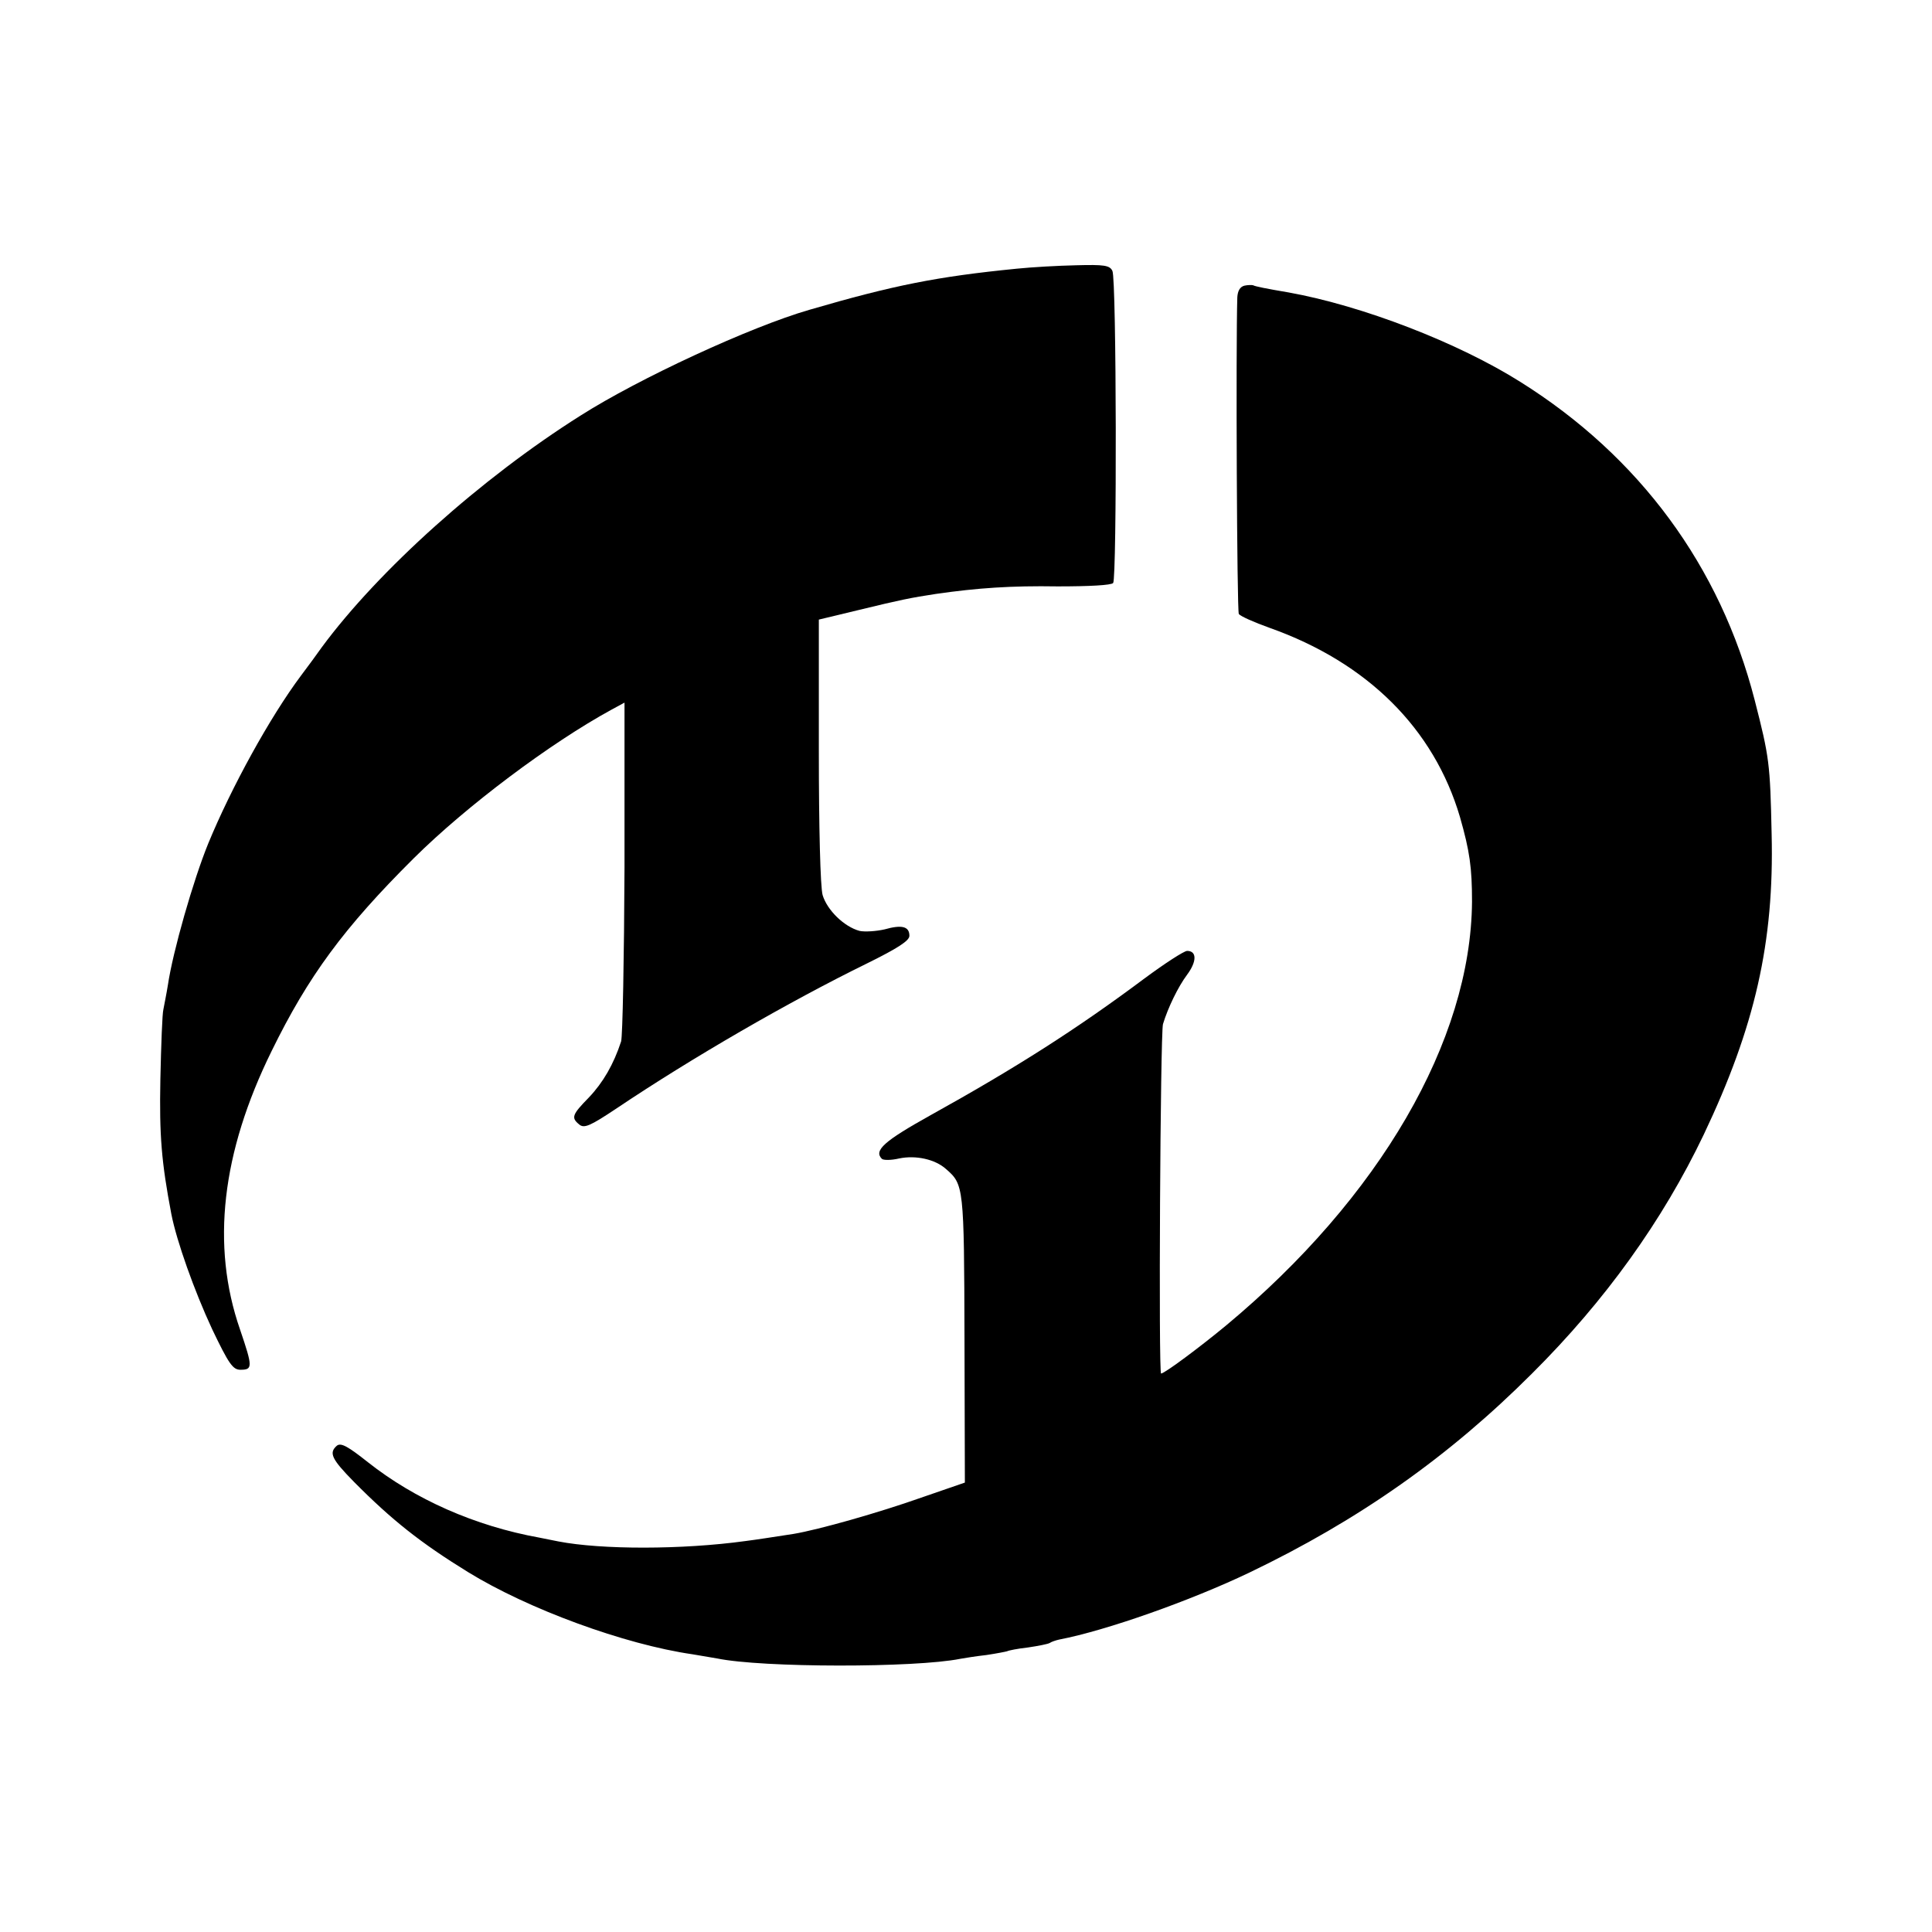
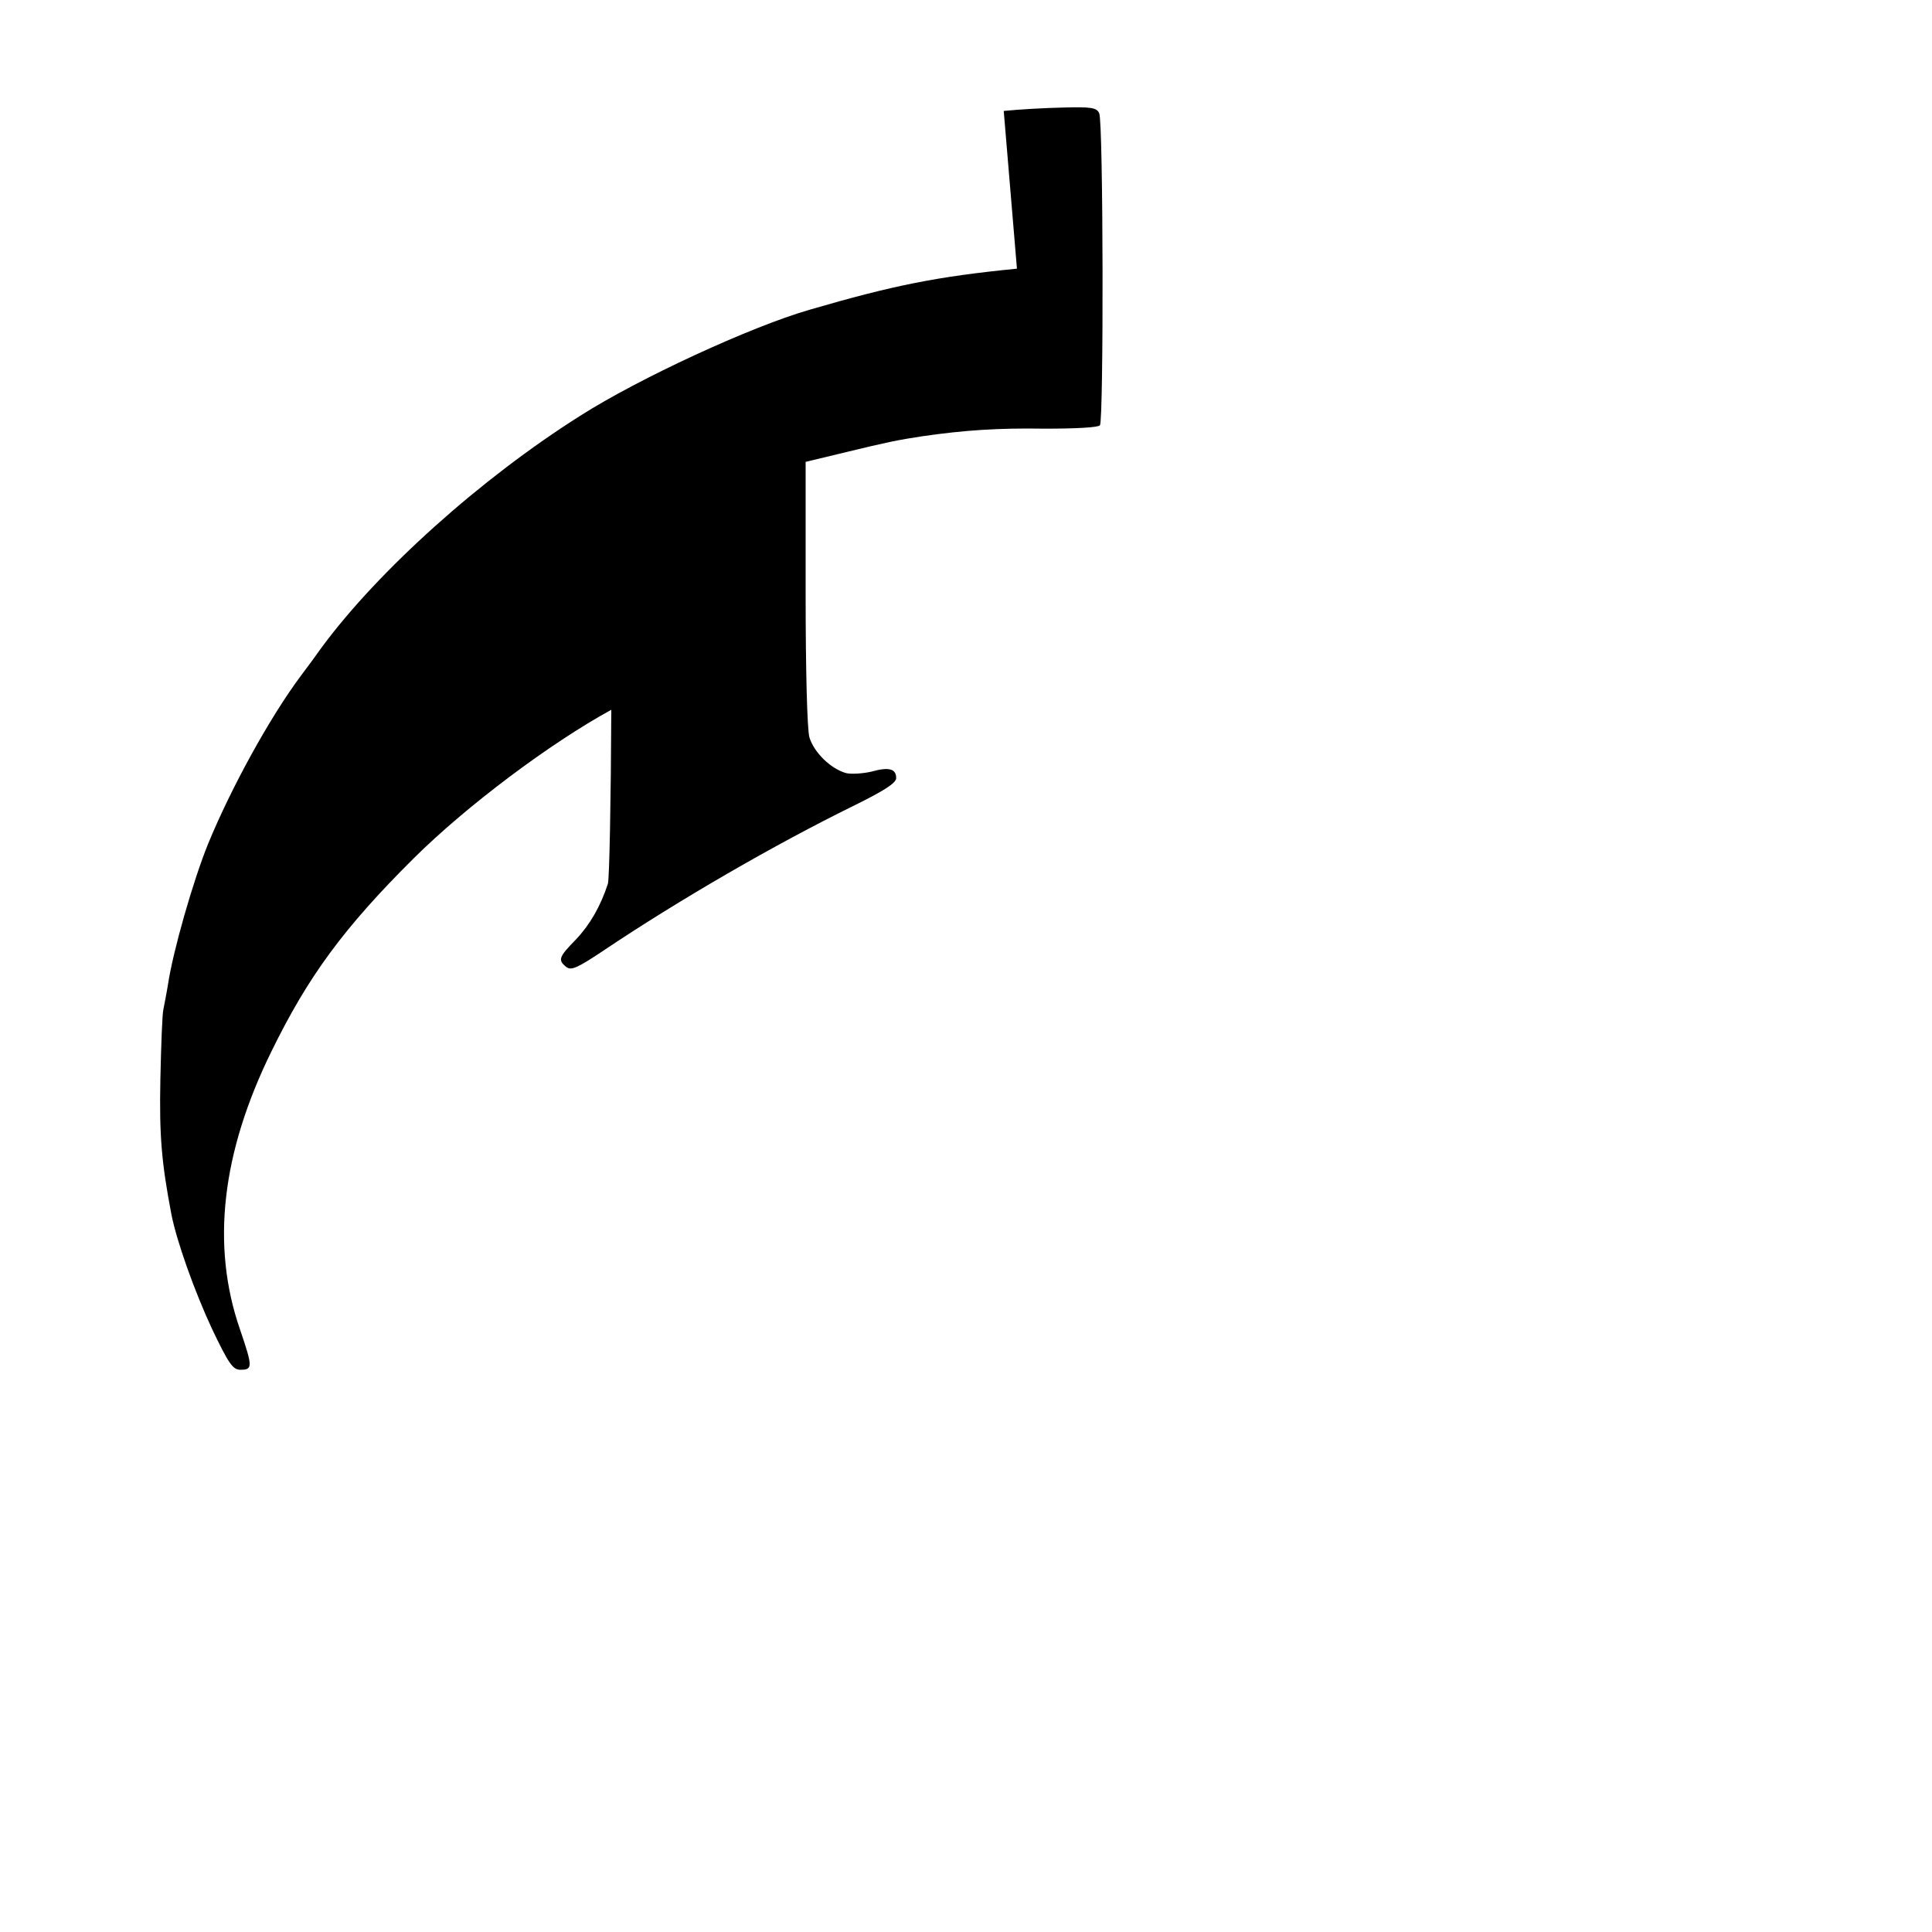
<svg xmlns="http://www.w3.org/2000/svg" version="1.0" width="512pt" height="512pt" viewBox="0 0 512 512" preserveAspectRatio="xMidYMid meet">
  <g transform="translate(0,512) scale(0.1,-0.1)" fill="#000000" stroke="none">
-     <path d="M2695 4408 c-212 -21 -327 -44 -550 -109 -156 -45 -452 -182 -606 -280 -265 -167 -536 -411 -686 -614 -12 -17 -36 -50 -55 -75 -83 -111 -185 -297 -246 -445 -40 -98 -94 -287 -107 -375 -4 -25 -10 -54 -12 -65 -3 -11 -6 -94 -8 -185 -3 -150 3 -220 29 -357 14 -72 61 -204 108 -305 44 -92 55 -108 75 -108 33 0 33 7 -1 107 -77 222 -49 468 84 738 97 198 191 326 376 510 141 140 363 306 524 394 l35 19 0 -437 c-1 -240 -5 -447 -9 -461 -20 -61 -48 -109 -85 -148 -45 -46 -48 -54 -26 -72 13 -11 29 -4 98 42 201 135 457 283 665 385 81 40 112 60 112 73 0 25 -20 30 -66 17 -22 -5 -52 -7 -66 -4 -41 11 -86 55 -98 95 -6 22 -10 178 -10 383 l0 347 108 26 c107 26 136 32 202 42 111 16 200 22 323 20 83 0 142 3 147 9 10 14 9 806 -2 827 -7 15 -22 17 -96 15 -48 -1 -118 -5 -157 -9z" />
-     <path d="M3298 4363 c-12 -3 -18 -14 -19 -31 -4 -126 -1 -831 4 -839 4 -6 40 -22 82 -37 259 -92 435 -267 504 -501 26 -91 32 -134 32 -225 -3 -368 -245 -784 -651 -1122 -70 -58 -164 -128 -173 -128 -7 0 -2 900 5 926 13 43 40 99 64 131 26 35 26 63 0 63 -8 0 -59 -33 -113 -73 -178 -133 -339 -236 -568 -363 -122 -68 -150 -93 -128 -115 4 -4 25 -4 46 1 44 9 95 -2 124 -28 47 -41 48 -45 49 -449 l1 -382 -116 -40 c-113 -40 -272 -85 -338 -96 -66 -10 -89 -14 -128 -19 -167 -23 -381 -23 -495 -1 -14 3 -36 7 -50 10 -172 31 -331 102 -455 200 -53 42 -71 52 -82 44 -22 -19 -15 -35 45 -96 100 -101 177 -162 302 -239 159 -98 415 -192 595 -218 23 -4 52 -9 65 -11 120 -25 526 -25 645 -1 11 2 42 7 69 10 27 4 52 9 55 10 3 2 28 7 55 10 27 4 53 9 58 12 4 3 16 7 25 9 125 24 348 103 503 177 292 140 530 308 750 528 194 193 346 405 455 633 136 286 187 510 180 797 -4 187 -6 203 -45 355 -91 354 -305 645 -621 843 -165 104 -419 202 -614 237 -59 10 -89 16 -94 19 -3 1 -14 1 -23 -1z" />
+     <path d="M2695 4408 c-212 -21 -327 -44 -550 -109 -156 -45 -452 -182 -606 -280 -265 -167 -536 -411 -686 -614 -12 -17 -36 -50 -55 -75 -83 -111 -185 -297 -246 -445 -40 -98 -94 -287 -107 -375 -4 -25 -10 -54 -12 -65 -3 -11 -6 -94 -8 -185 -3 -150 3 -220 29 -357 14 -72 61 -204 108 -305 44 -92 55 -108 75 -108 33 0 33 7 -1 107 -77 222 -49 468 84 738 97 198 191 326 376 510 141 140 363 306 524 394 c-1 -240 -5 -447 -9 -461 -20 -61 -48 -109 -85 -148 -45 -46 -48 -54 -26 -72 13 -11 29 -4 98 42 201 135 457 283 665 385 81 40 112 60 112 73 0 25 -20 30 -66 17 -22 -5 -52 -7 -66 -4 -41 11 -86 55 -98 95 -6 22 -10 178 -10 383 l0 347 108 26 c107 26 136 32 202 42 111 16 200 22 323 20 83 0 142 3 147 9 10 14 9 806 -2 827 -7 15 -22 17 -96 15 -48 -1 -118 -5 -157 -9z" />
  </g>
</svg>